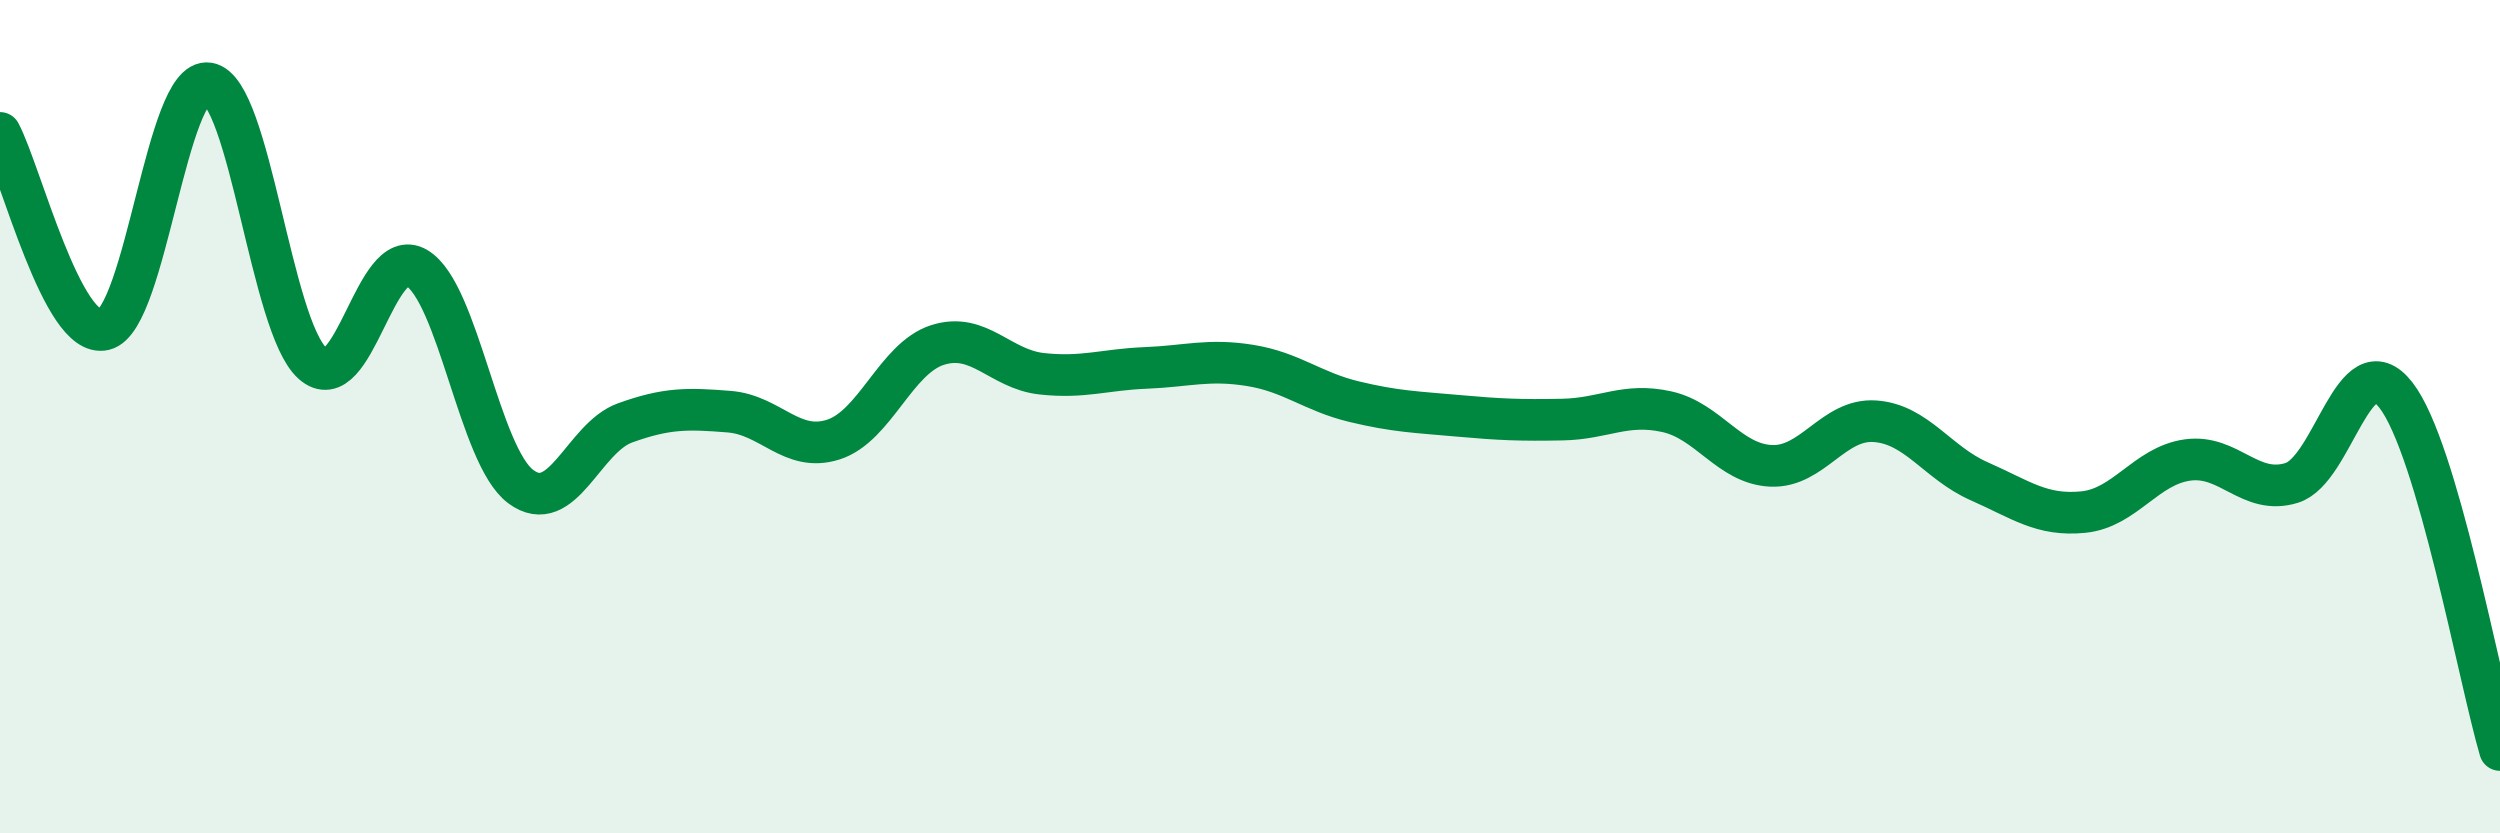
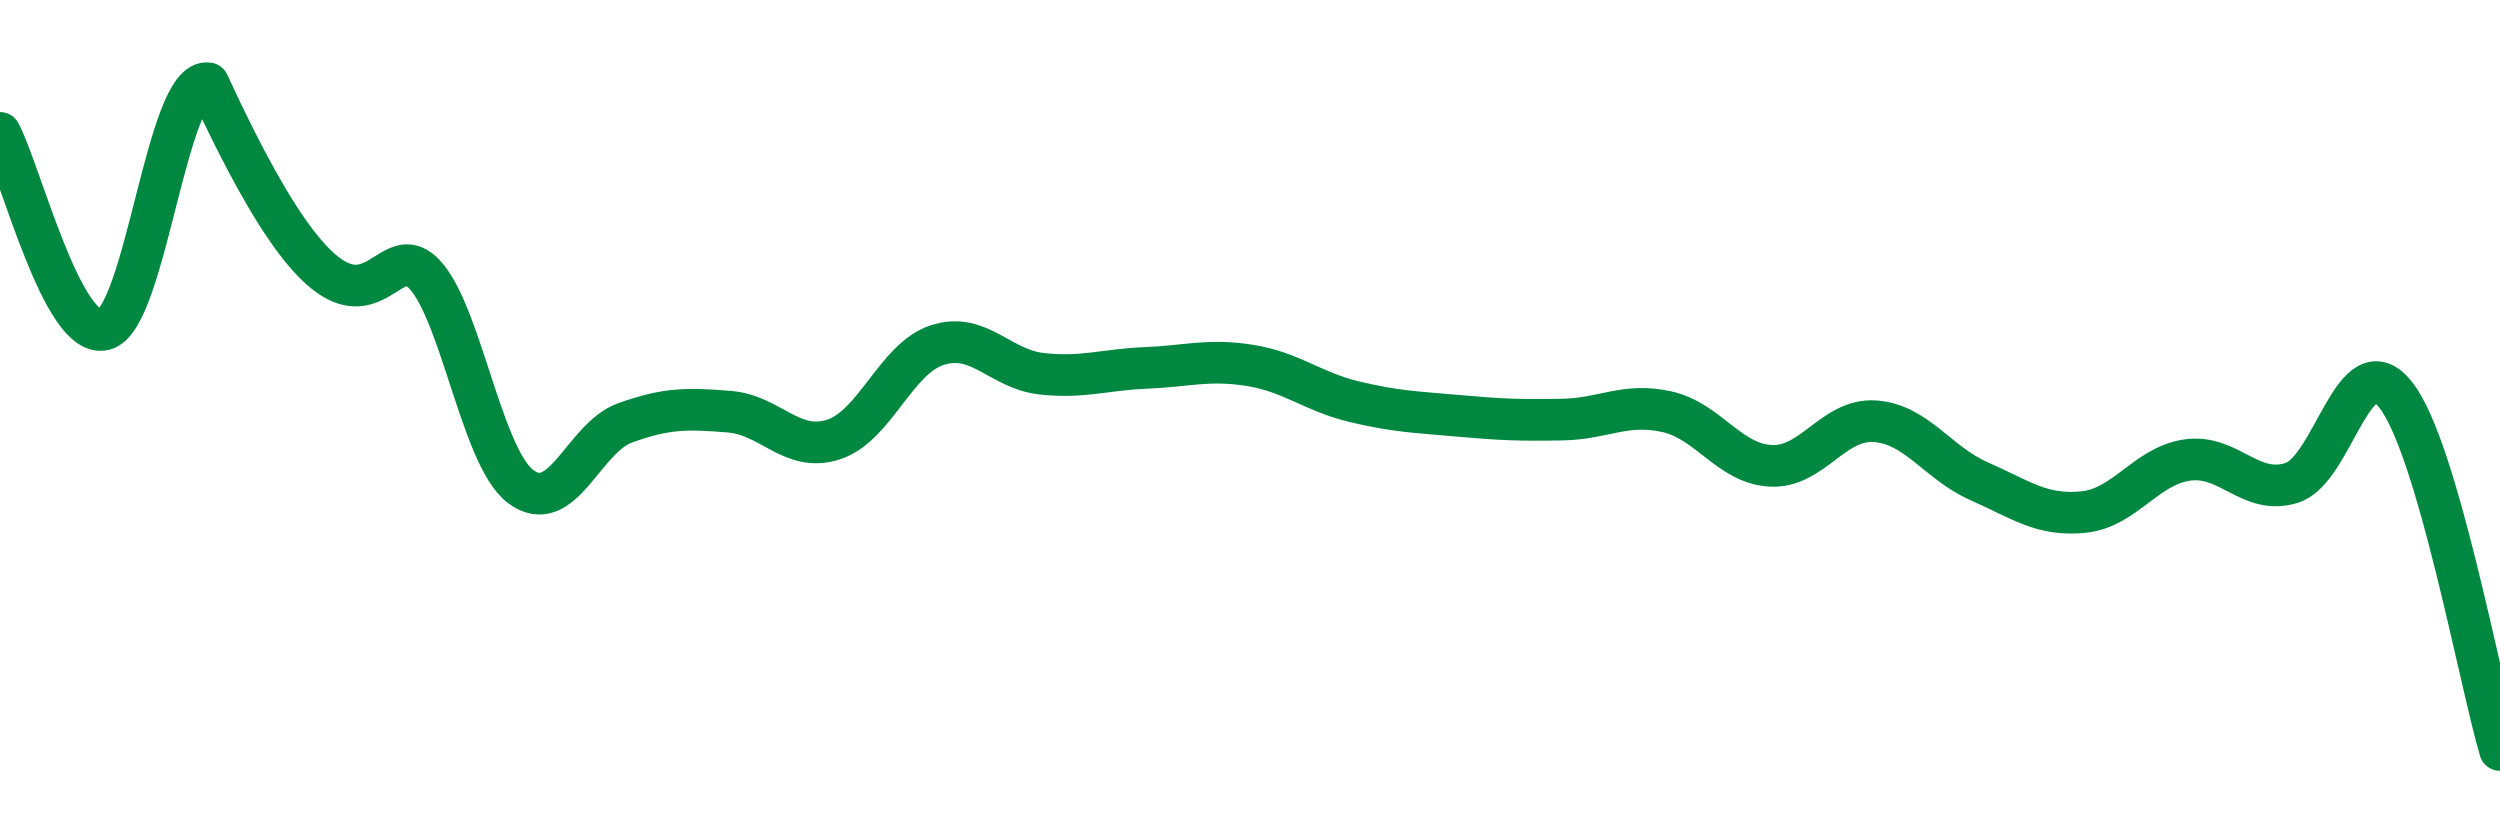
<svg xmlns="http://www.w3.org/2000/svg" width="60" height="20" viewBox="0 0 60 20">
-   <path d="M 0,3.19 C 0.5,4.13 1.5,8.15 2.5,7.91 C 3.5,7.67 4,1.84 5,2 C 6,2.16 6.5,7.83 7.5,8.72 C 8.5,9.61 9,5.84 10,6.43 C 11,7.02 11.5,10.94 12.5,11.68 C 13.5,12.42 14,10.51 15,10.15 C 16,9.79 16.5,9.8 17.5,9.88 C 18.5,9.96 19,10.87 20,10.55 C 21,10.23 21.5,8.6 22.5,8.28 C 23.5,7.96 24,8.86 25,8.97 C 26,9.08 26.5,8.87 27.5,8.83 C 28.5,8.79 29,8.61 30,8.77 C 31,8.93 31.5,9.4 32.5,9.64 C 33.5,9.88 34,9.89 35,9.98 C 36,10.07 36.5,10.09 37.5,10.07 C 38.5,10.05 39,9.66 40,9.88 C 41,10.1 41.5,11.13 42.5,11.18 C 43.5,11.23 44,10.04 45,10.11 C 46,10.18 46.5,11.11 47.5,11.55 C 48.5,11.99 49,12.39 50,12.29 C 51,12.19 51.5,11.18 52.5,11.04 C 53.5,10.9 54,11.9 55,11.59 C 56,11.28 56.5,8.2 57.5,9.48 C 58.5,10.76 59.5,16.3 60,18L60 20L0 20Z" fill="#008740" opacity="0.1" stroke-linecap="round" stroke-linejoin="round" />
-   <path d="M 0,3.19 C 0.5,4.13 1.5,8.15 2.5,7.91 C 3.5,7.67 4,1.84 5,2 C 6,2.16 6.5,7.83 7.5,8.72 C 8.5,9.61 9,5.84 10,6.43 C 11,7.02 11.5,10.94 12.5,11.68 C 13.5,12.42 14,10.51 15,10.15 C 16,9.79 16.5,9.8 17.5,9.88 C 18.5,9.96 19,10.87 20,10.55 C 21,10.23 21.5,8.6 22.5,8.28 C 23.5,7.96 24,8.86 25,8.97 C 26,9.08 26.5,8.87 27.5,8.83 C 28.5,8.79 29,8.61 30,8.77 C 31,8.93 31.5,9.4 32.5,9.64 C 33.5,9.88 34,9.89 35,9.98 C 36,10.07 36.5,10.09 37.5,10.07 C 38.5,10.05 39,9.66 40,9.88 C 41,10.1 41.5,11.13 42.5,11.18 C 43.5,11.23 44,10.04 45,10.11 C 46,10.18 46.5,11.11 47.5,11.55 C 48.5,11.99 49,12.39 50,12.29 C 51,12.19 51.5,11.18 52.5,11.04 C 53.5,10.9 54,11.9 55,11.59 C 56,11.28 56.5,8.2 57.5,9.48 C 58.5,10.76 59.5,16.3 60,18" stroke="#008740" stroke-width="1" fill="none" stroke-linecap="round" stroke-linejoin="round" />
+   <path d="M 0,3.19 C 0.5,4.13 1.5,8.15 2.5,7.91 C 3.5,7.67 4,1.84 5,2 C 8.5,9.61 9,5.84 10,6.43 C 11,7.02 11.5,10.94 12.5,11.68 C 13.5,12.42 14,10.51 15,10.15 C 16,9.79 16.5,9.8 17.5,9.88 C 18.5,9.96 19,10.87 20,10.55 C 21,10.23 21.5,8.6 22.5,8.28 C 23.5,7.96 24,8.86 25,8.97 C 26,9.08 26.5,8.87 27.5,8.83 C 28.5,8.79 29,8.61 30,8.77 C 31,8.93 31.5,9.4 32.5,9.64 C 33.5,9.88 34,9.89 35,9.98 C 36,10.07 36.5,10.09 37.5,10.07 C 38.5,10.05 39,9.66 40,9.88 C 41,10.1 41.5,11.13 42.5,11.18 C 43.5,11.23 44,10.04 45,10.11 C 46,10.18 46.5,11.11 47.5,11.55 C 48.5,11.99 49,12.39 50,12.29 C 51,12.19 51.5,11.18 52.5,11.04 C 53.5,10.9 54,11.9 55,11.59 C 56,11.28 56.5,8.2 57.5,9.48 C 58.5,10.76 59.5,16.3 60,18" stroke="#008740" stroke-width="1" fill="none" stroke-linecap="round" stroke-linejoin="round" />
</svg>